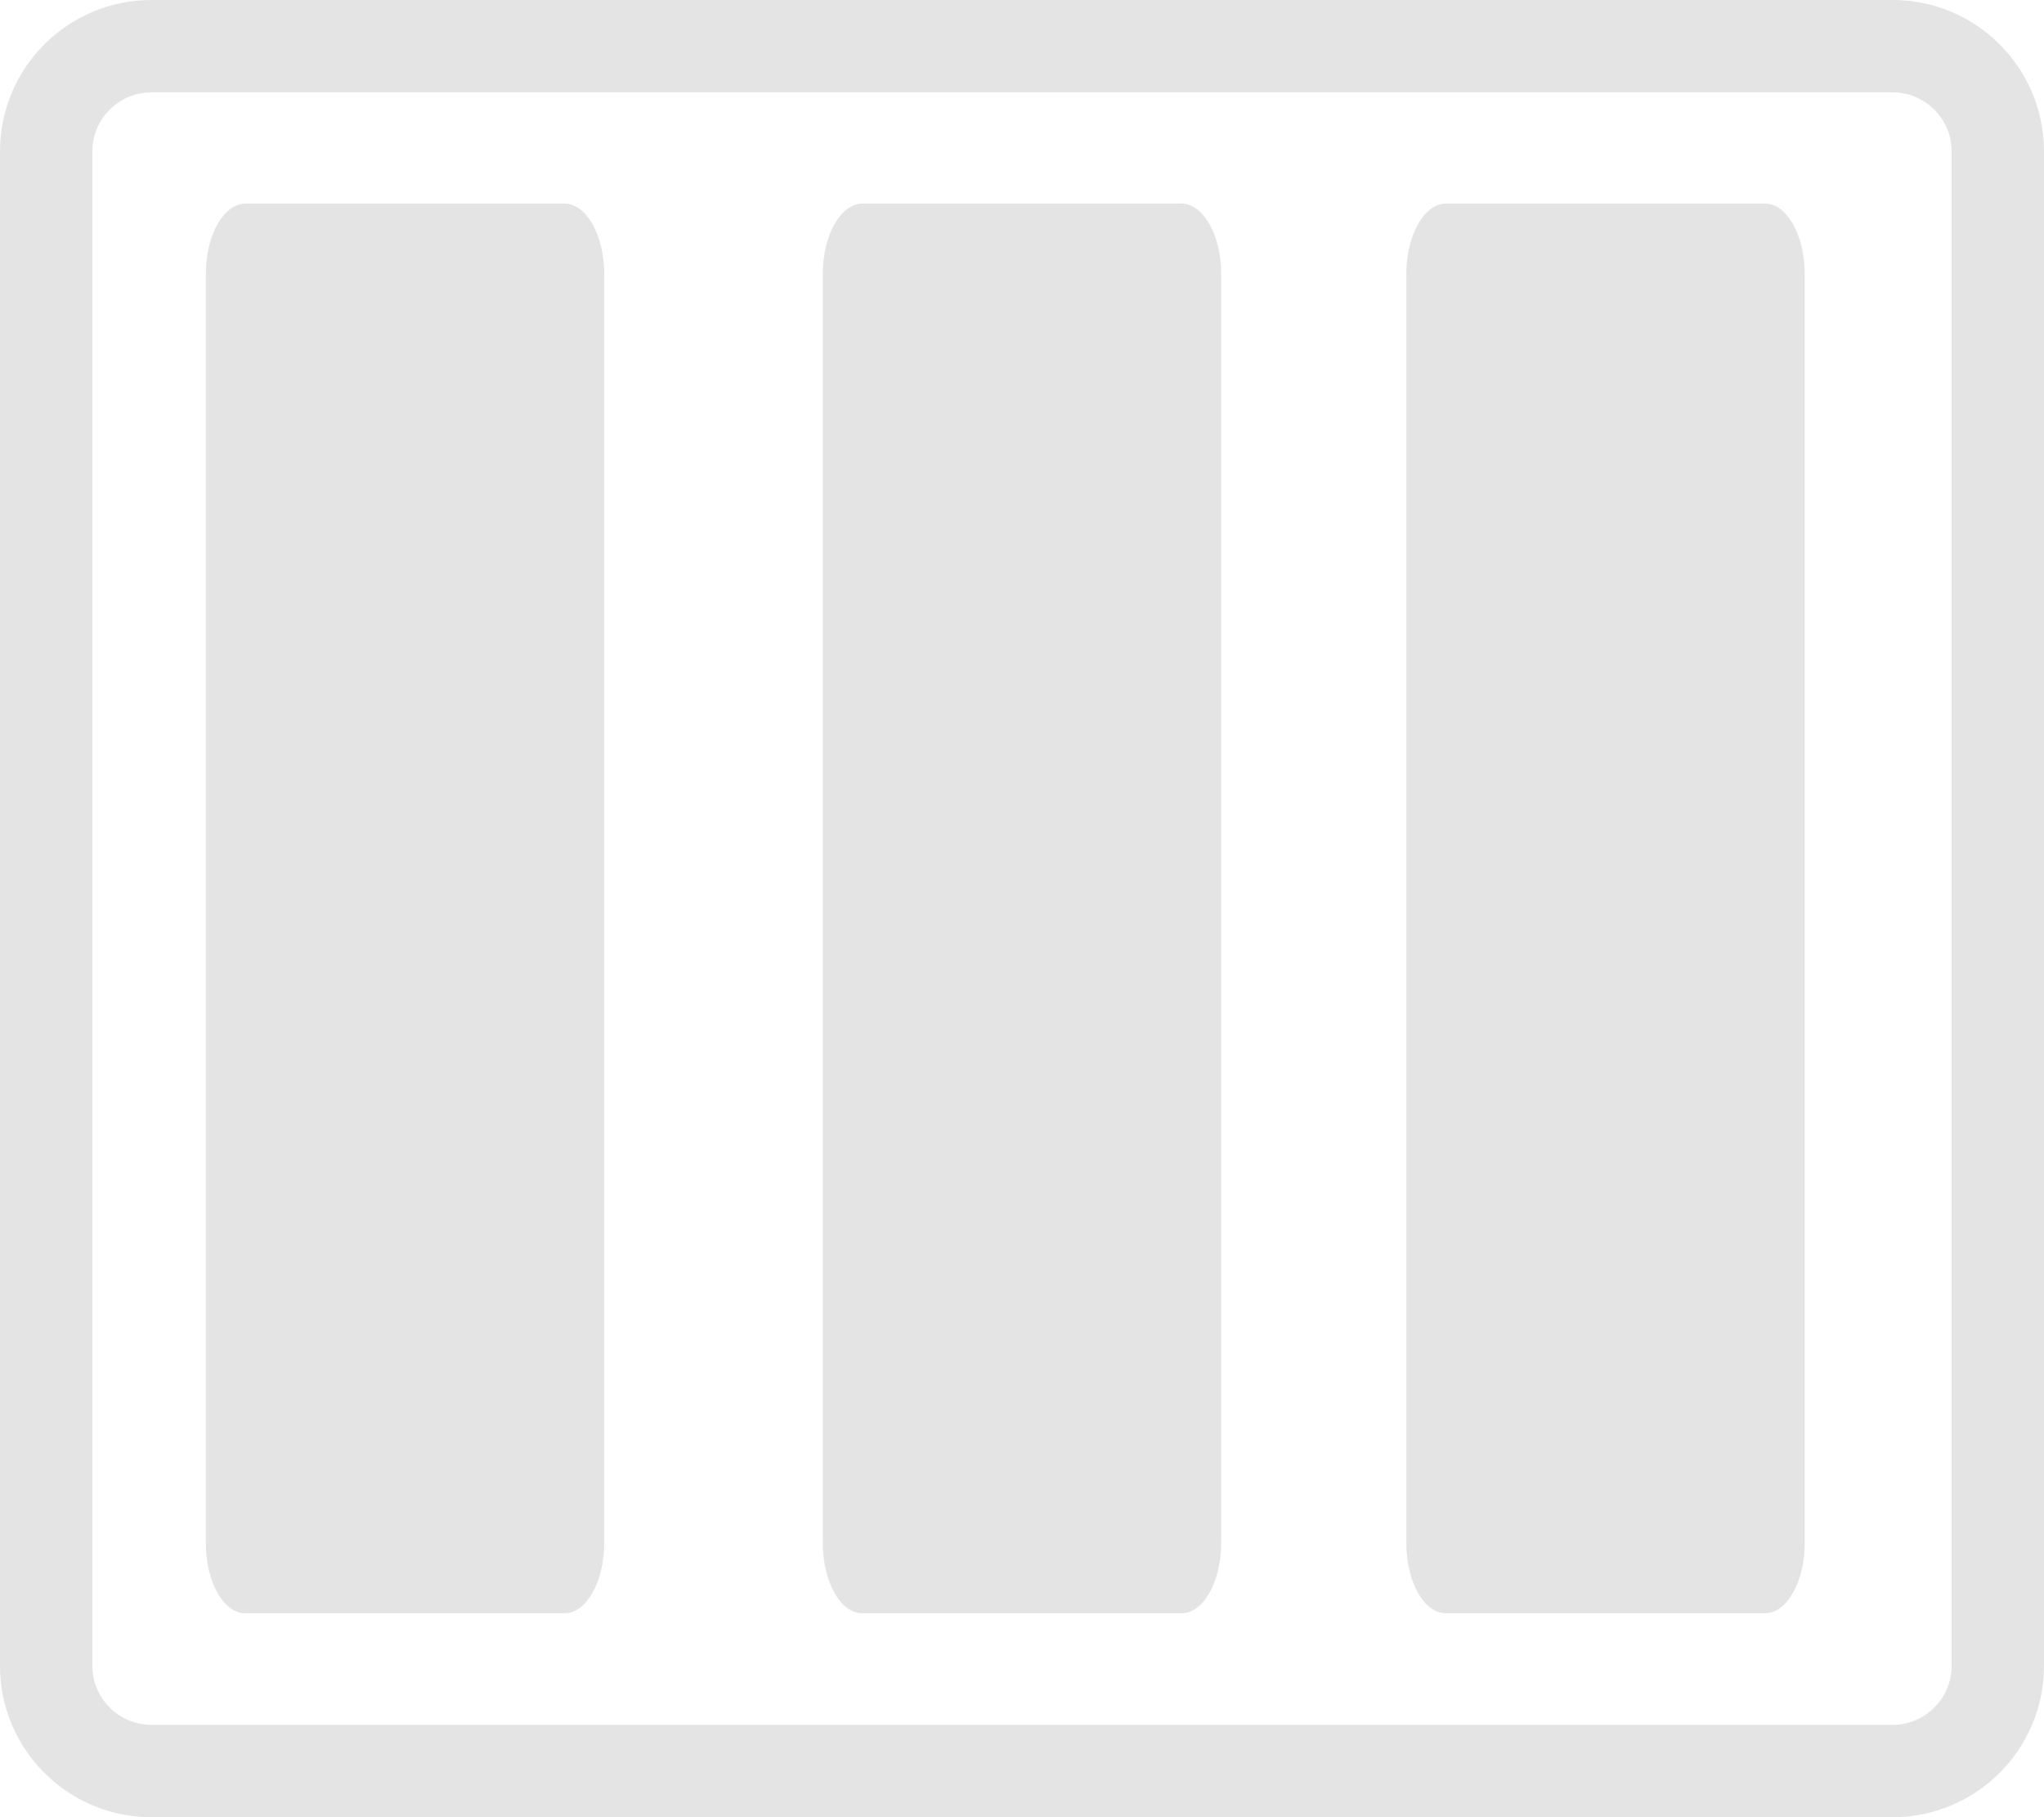
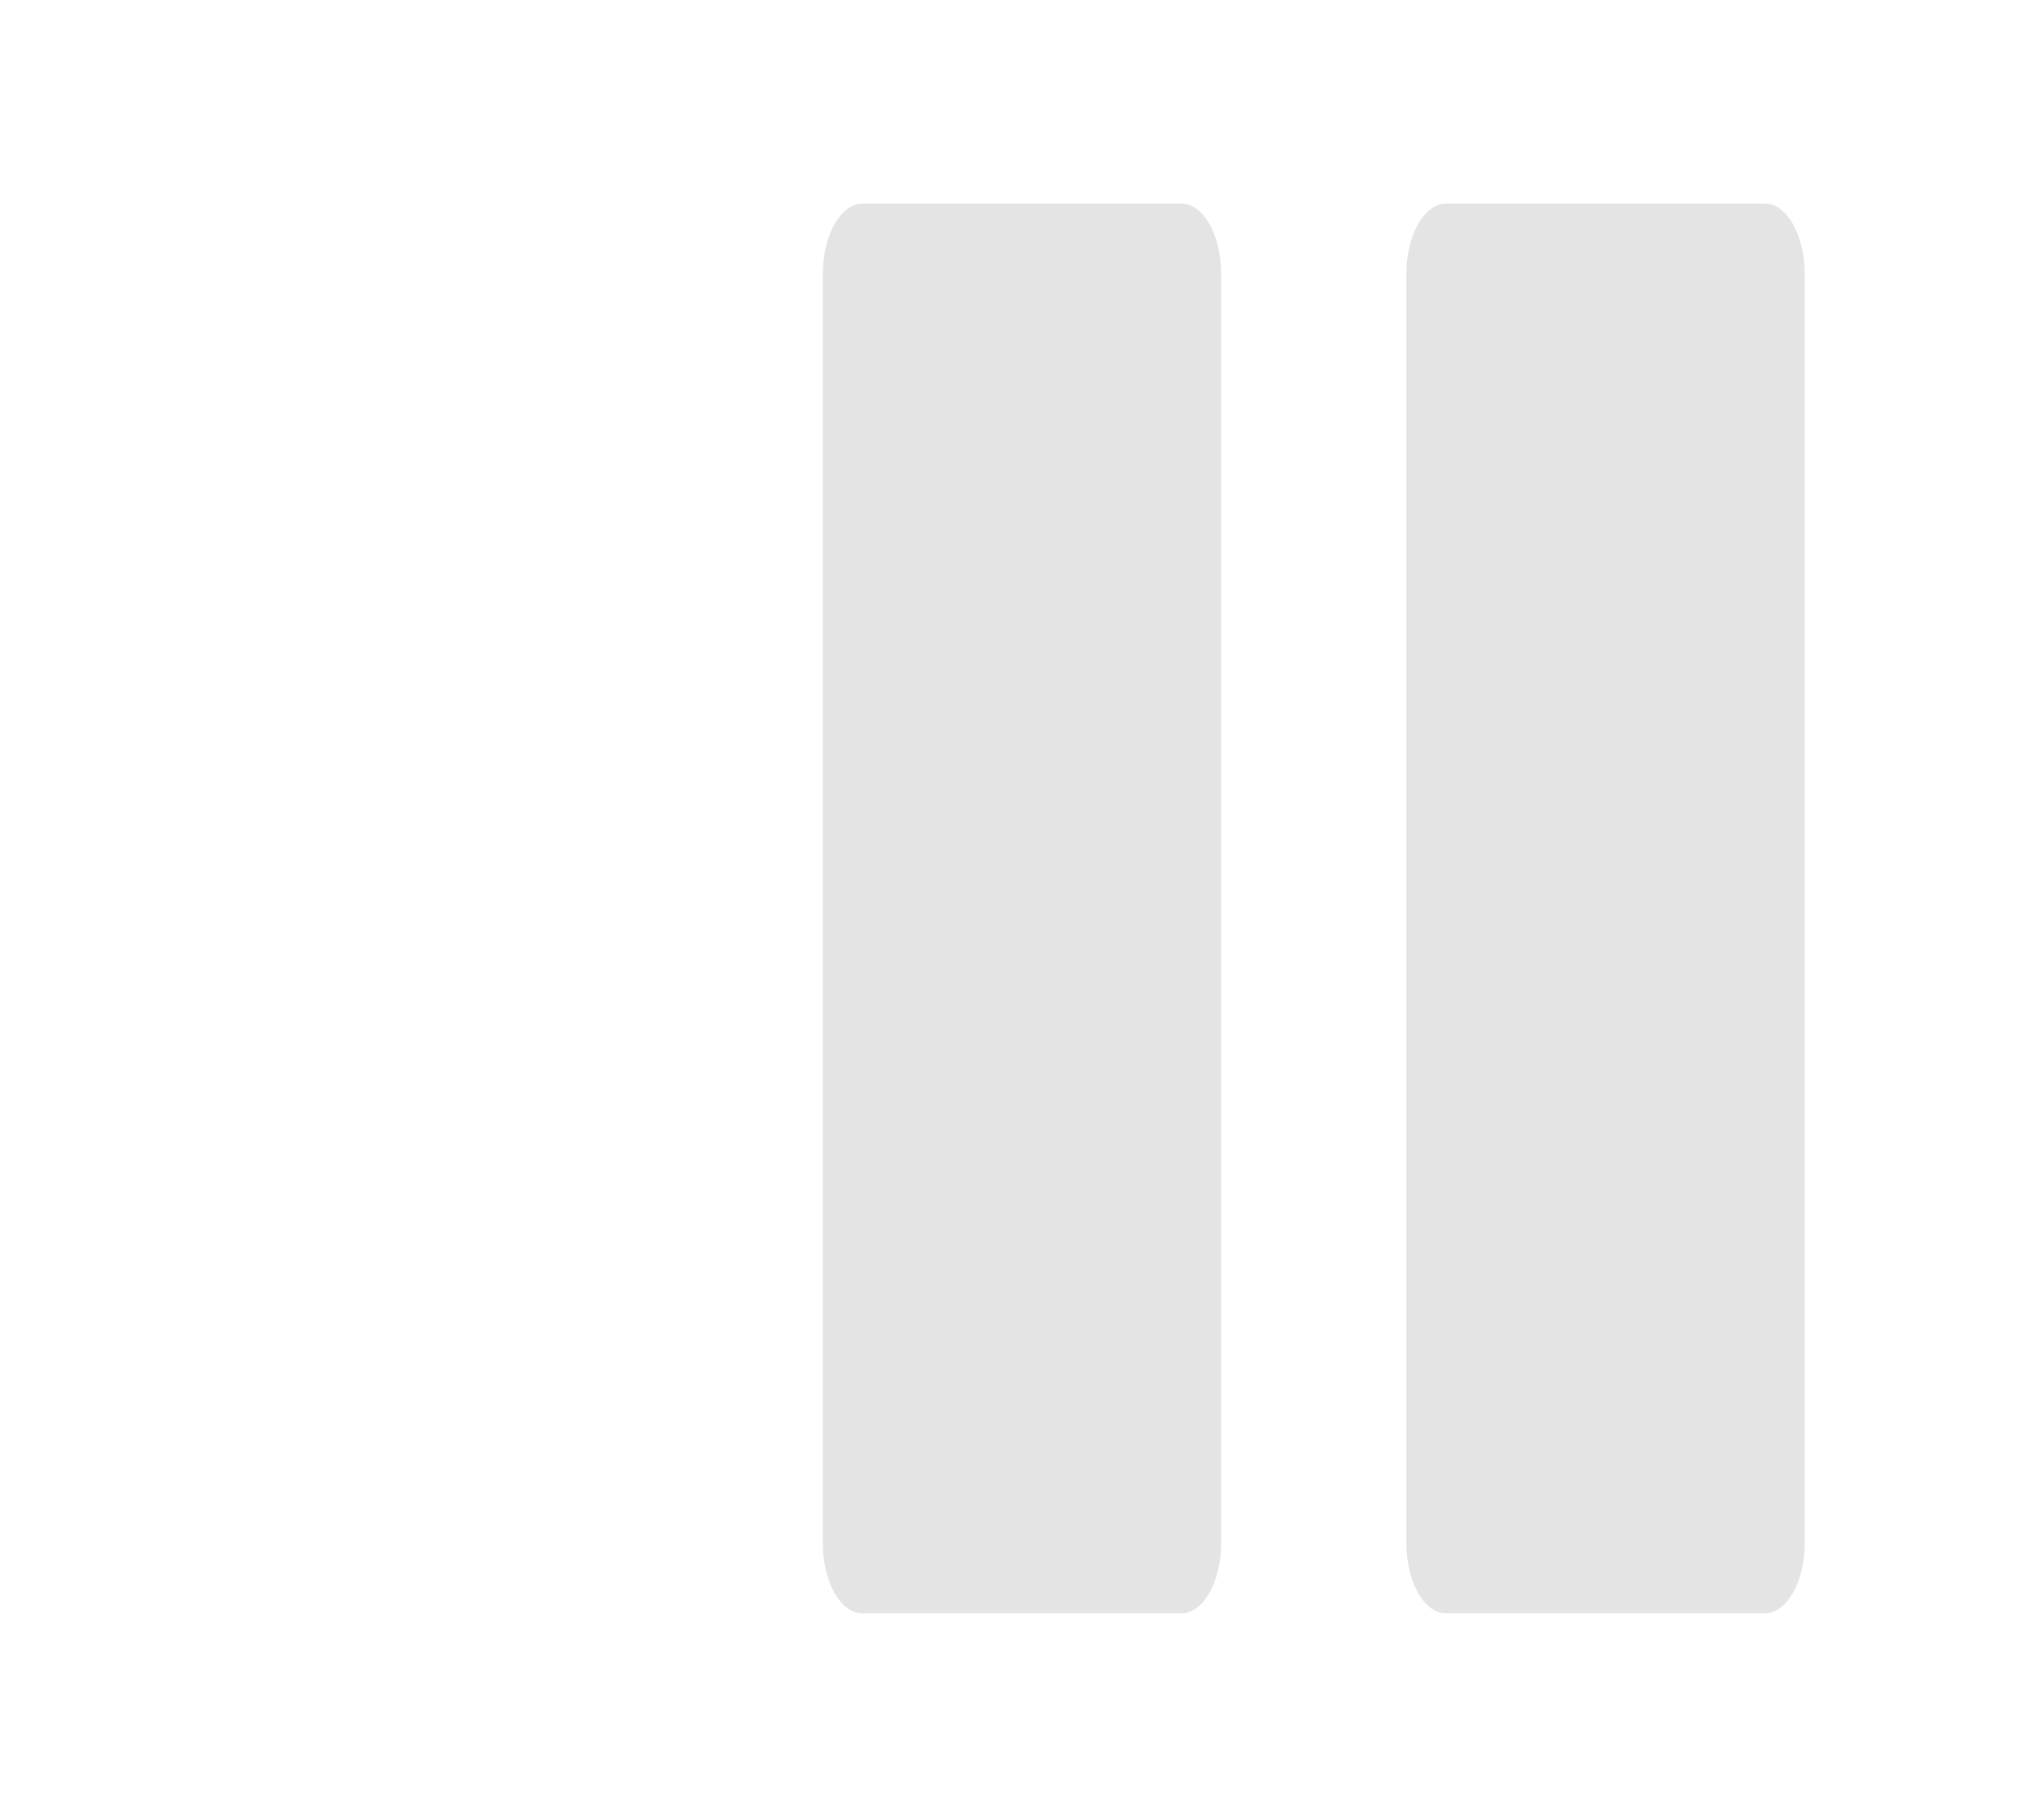
<svg xmlns="http://www.w3.org/2000/svg" width="22.134" height="19.675" viewBox="0 0 22.134 19.675">
  <g id="_3" data-name="3" transform="translate(-926 -140.163)">
    <g id="Path_92903" data-name="Path 92903" transform="translate(926 140.163)" fill="none">
-       <path d="M1.64,0H20.494a1.64,1.64,0,0,1,1.64,1.64v16.4a1.64,1.64,0,0,1-1.64,1.64H1.64A1.64,1.64,0,0,1,0,18.035V1.64A1.64,1.64,0,0,1,1.64,0Z" stroke="none" />
-       <path d="M 1.64 1 C 1.287 1 1 1.287 1 1.64 L 1 18.035 C 1 18.388 1.287 18.675 1.64 18.675 L 20.494 18.675 C 20.847 18.675 21.134 18.388 21.134 18.035 L 21.134 1.64 C 21.134 1.287 20.847 1 20.494 1 L 1.64 1 M 1.64 3.814697265625e-06 L 20.494 3.814697265625e-06 C 21.4 3.814697265625e-06 22.134 0.734 22.134 1.64 L 22.134 18.035 C 22.134 18.941 21.4 19.675 20.494 19.675 L 1.64 19.675 C 0.734 19.675 0 18.941 0 18.035 L 0 1.64 C 0 0.734 0.734 3.814697265625e-06 1.64 3.814697265625e-06 Z" stroke="none" fill="#e4e4e4" />
-     </g>
-     <path id="Path_92907" data-name="Path 92907" d="M.431,0H3.883c.238,0,.431.342.431.763V14.5c0,.422-.193.763-.431.763H.431C.193,15.267,0,14.925,0,14.5V.763C0,.342.193,0,.431,0Z" transform="translate(928.229 142.367)" fill="#e4e4e4" />
+       </g>
    <path id="Path_94545" data-name="Path 94545" d="M.431,0H3.883c.238,0,.431.342.431.763V14.5c0,.422-.193.763-.431.763H.431C.193,15.267,0,14.925,0,14.5V.763C0,.342.193,0,.431,0Z" transform="translate(941.229 142.367)" fill="#e4e4e4" />
    <path id="Path_94546" data-name="Path 94546" d="M.431,0H3.883c.238,0,.431.342.431.763V14.5c0,.422-.193.763-.431.763H.431C.193,15.267,0,14.925,0,14.5V.763C0,.342.193,0,.431,0Z" transform="translate(934.91 142.367)" fill="#e4e4e4" />
  </g>
</svg>